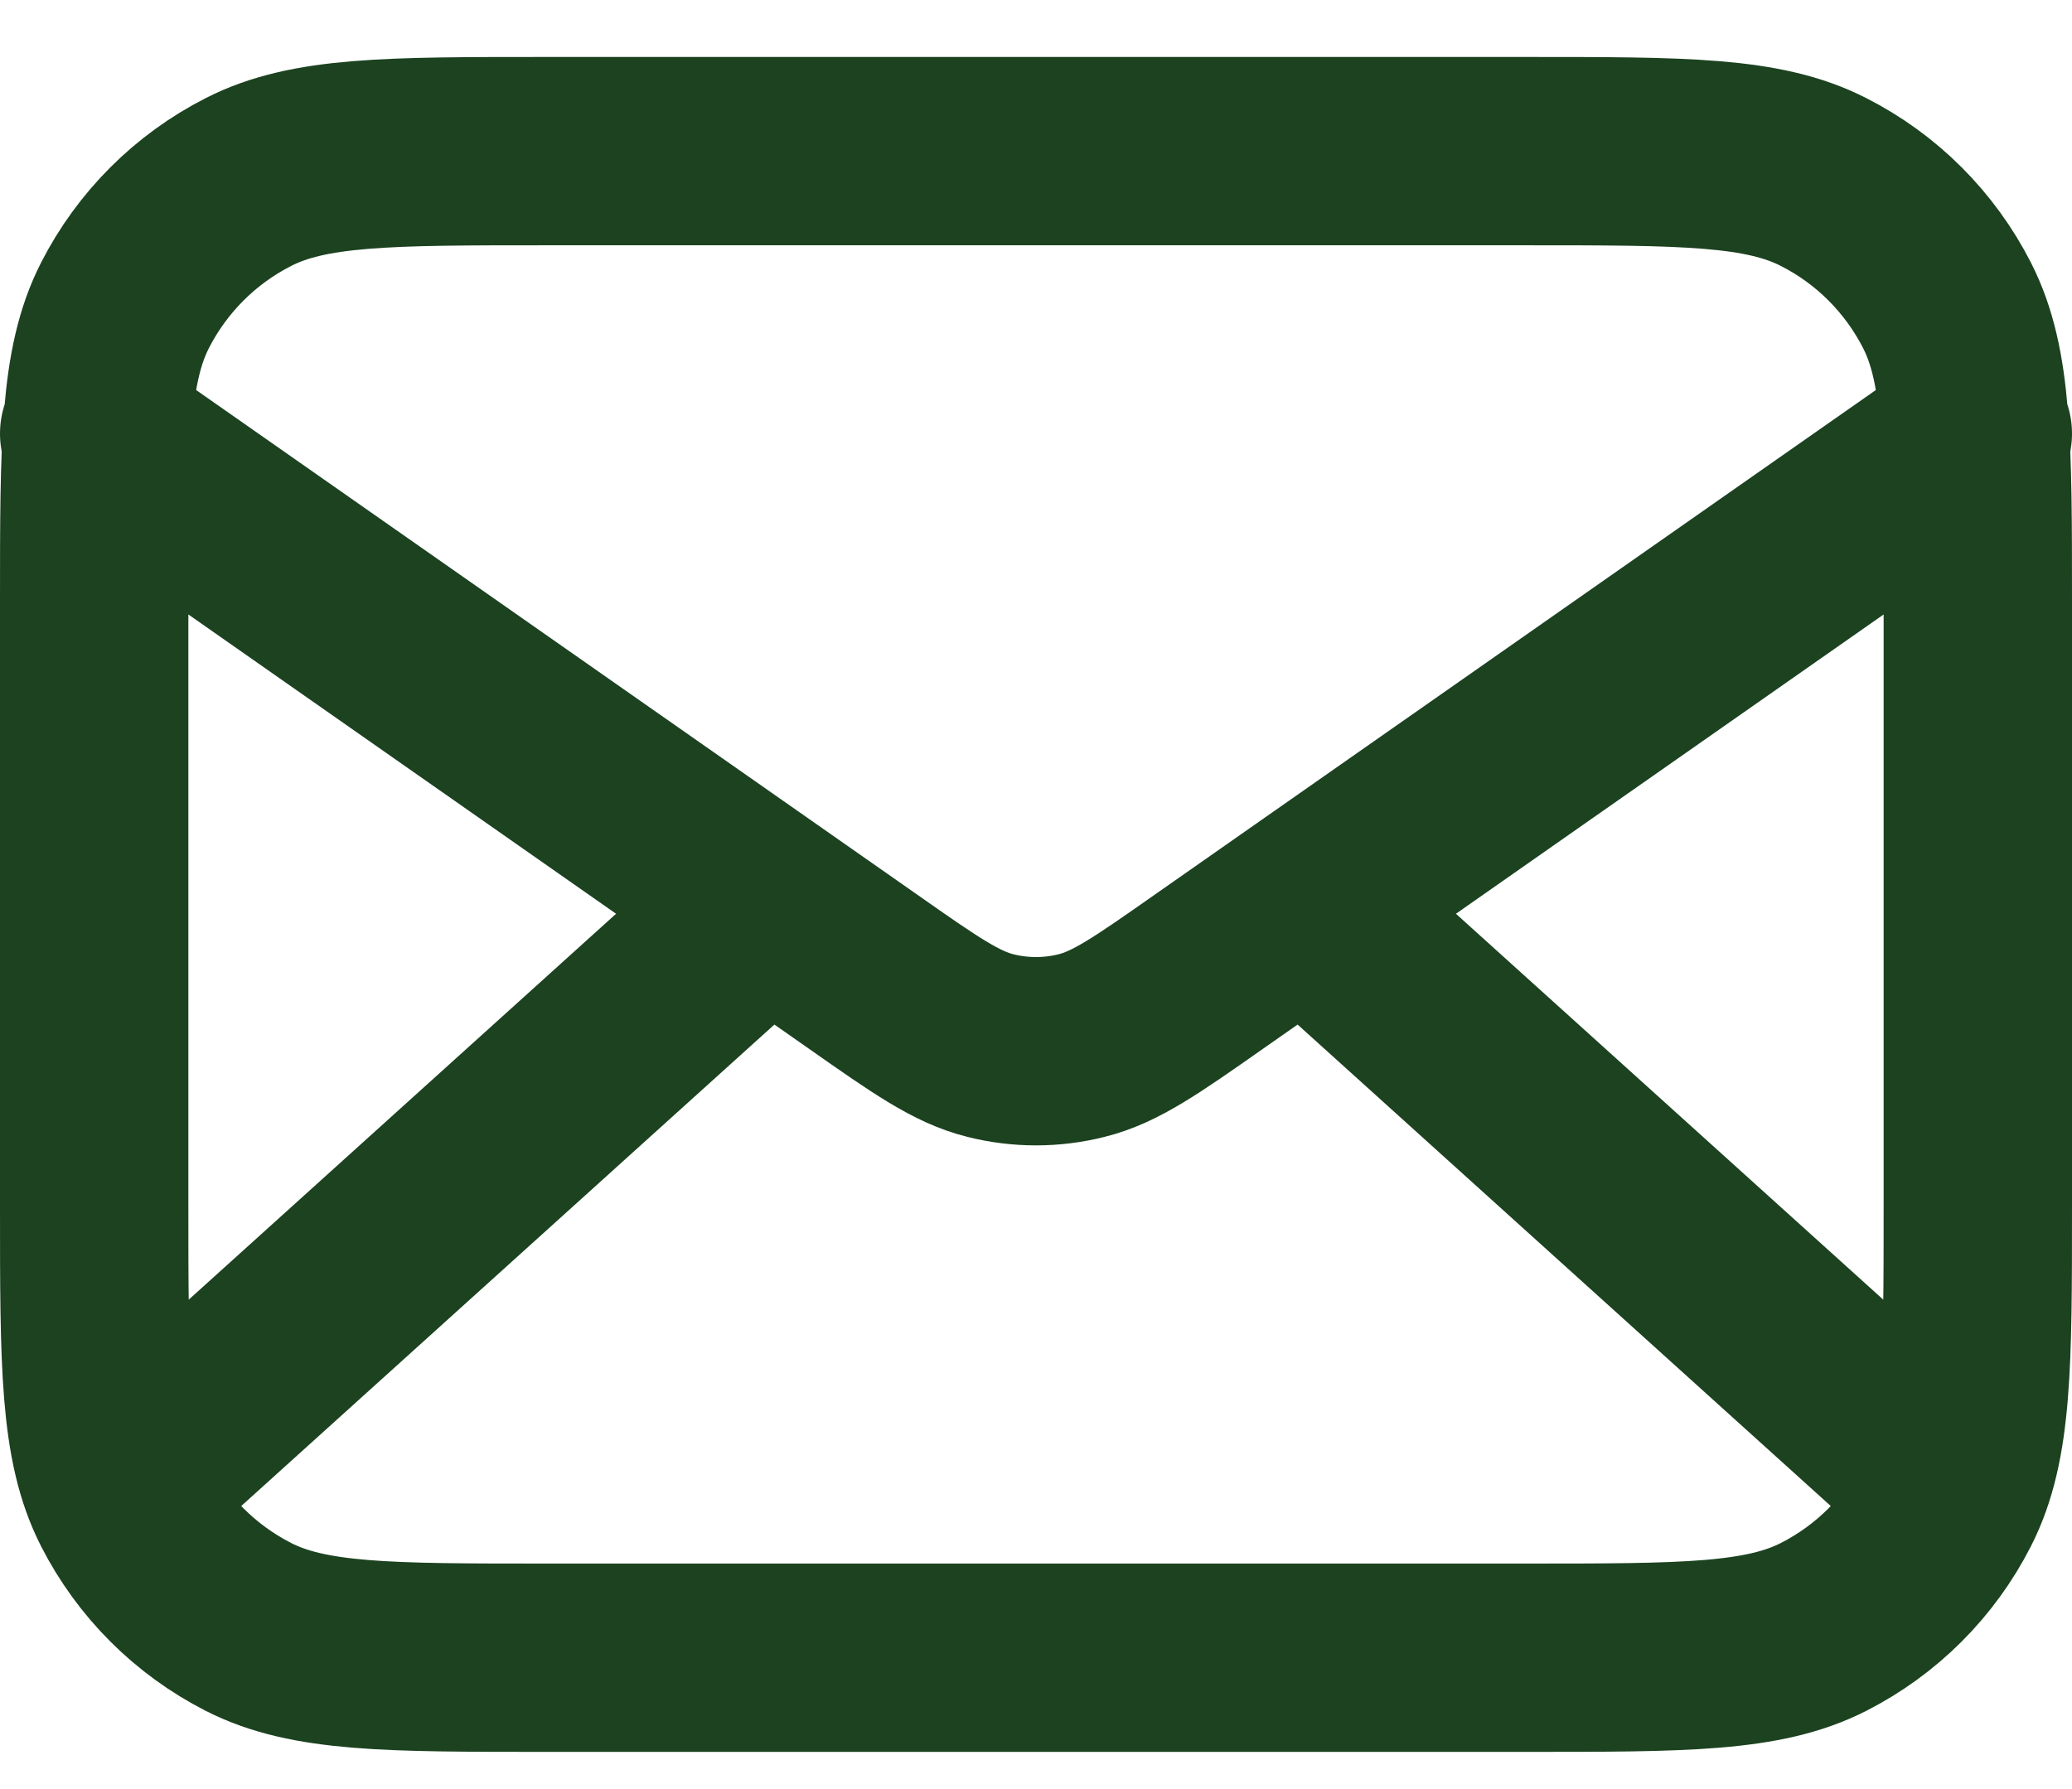
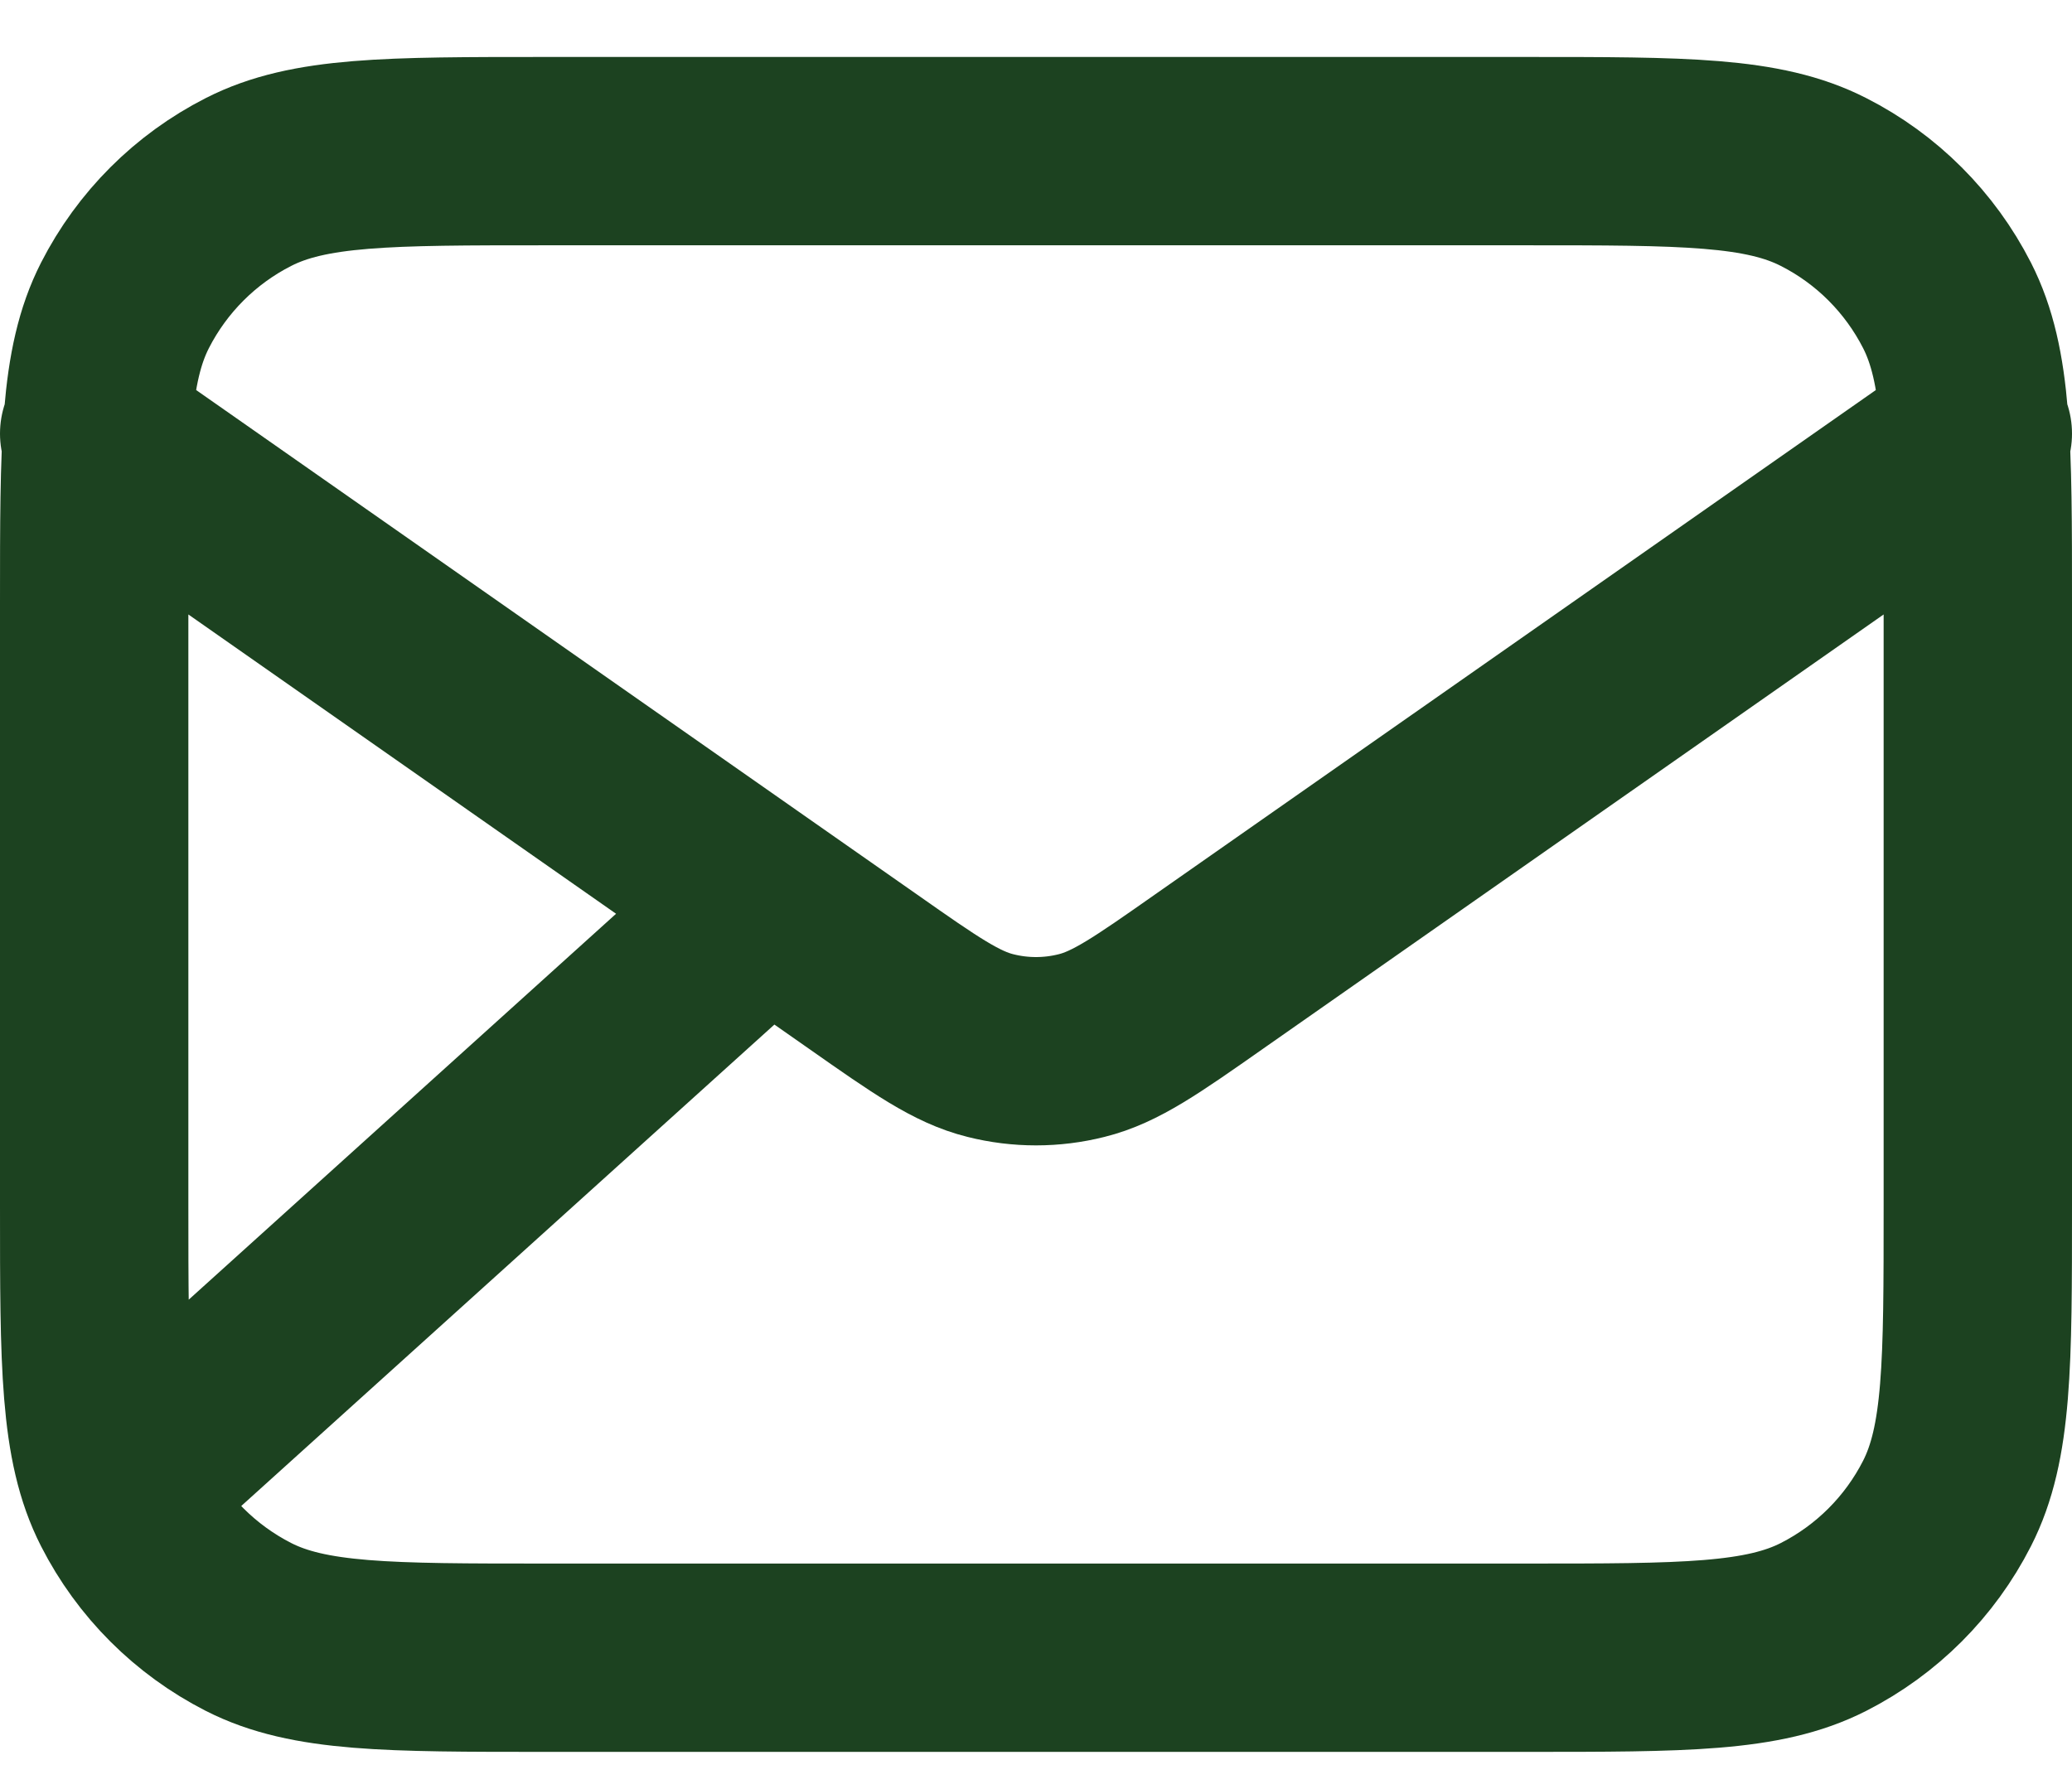
<svg xmlns="http://www.w3.org/2000/svg" width="22" height="19" viewBox="0 0 22 19" fill="none">
-   <path d="M20.5 15.605L13.857 9.605M8.143 9.605L1.5 15.605M1 4.605L9.165 10.32C9.826 10.784 10.157 11.015 10.516 11.104C10.834 11.184 11.166 11.184 11.484 11.104C11.843 11.015 12.174 10.784 12.835 10.32L21 4.605M5.8 17.605H16.2C17.88 17.605 18.72 17.605 19.362 17.278C19.927 16.99 20.385 16.532 20.673 15.967C21 15.325 21 14.486 21 12.806V6.405C21 4.725 21 3.885 20.673 3.243C20.385 2.679 19.927 2.22 19.362 1.933C18.72 1.605 17.88 1.605 16.2 1.605H5.8C4.12 1.605 3.28 1.605 2.638 1.933C2.074 2.22 1.615 2.679 1.327 3.243C1 3.885 1 4.725 1 6.405V12.806C1 14.486 1 15.325 1.327 15.967C1.615 16.532 2.074 16.99 2.638 17.278C3.28 17.605 4.12 17.605 5.8 17.605Z" stroke="#1C4220" stroke-width="2" stroke-linecap="round" stroke-linejoin="round" />
+   <path d="M20.5 15.605M8.143 9.605L1.5 15.605M1 4.605L9.165 10.32C9.826 10.784 10.157 11.015 10.516 11.104C10.834 11.184 11.166 11.184 11.484 11.104C11.843 11.015 12.174 10.784 12.835 10.32L21 4.605M5.8 17.605H16.2C17.88 17.605 18.72 17.605 19.362 17.278C19.927 16.99 20.385 16.532 20.673 15.967C21 15.325 21 14.486 21 12.806V6.405C21 4.725 21 3.885 20.673 3.243C20.385 2.679 19.927 2.22 19.362 1.933C18.72 1.605 17.88 1.605 16.2 1.605H5.8C4.12 1.605 3.28 1.605 2.638 1.933C2.074 2.22 1.615 2.679 1.327 3.243C1 3.885 1 4.725 1 6.405V12.806C1 14.486 1 15.325 1.327 15.967C1.615 16.532 2.074 16.99 2.638 17.278C3.28 17.605 4.12 17.605 5.8 17.605Z" stroke="#1C4220" stroke-width="2" stroke-linecap="round" stroke-linejoin="round" />
</svg>